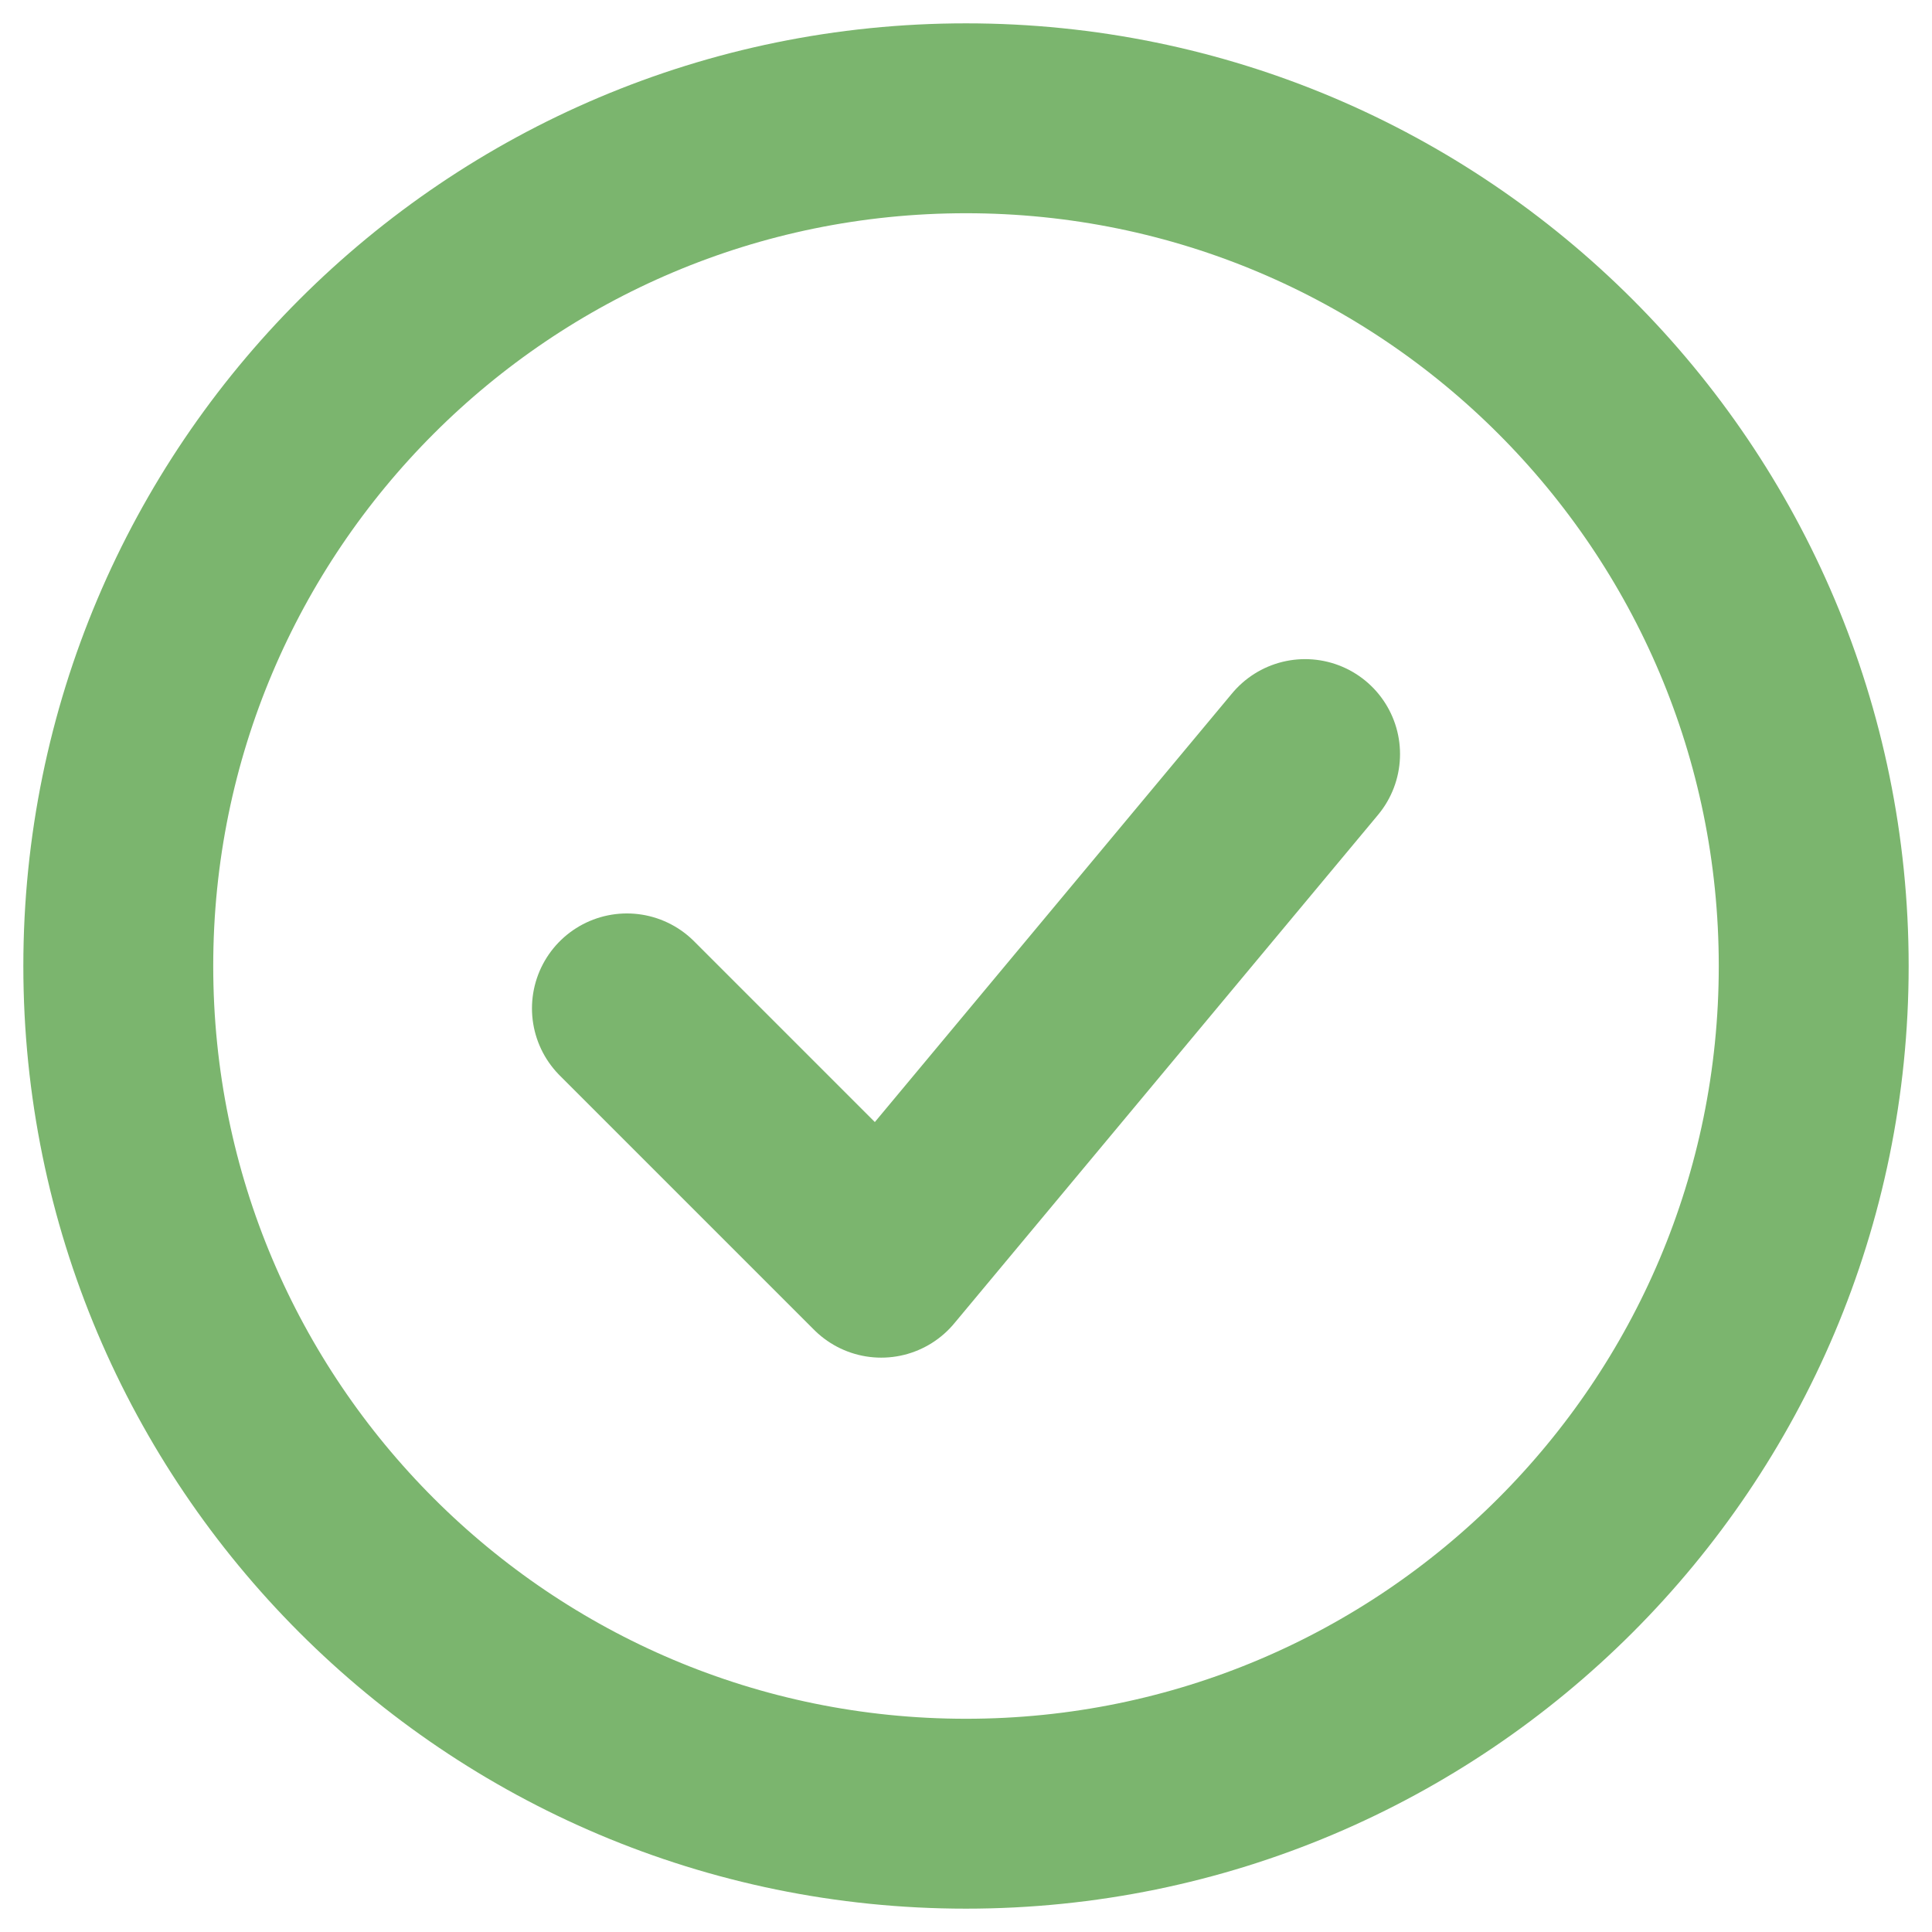
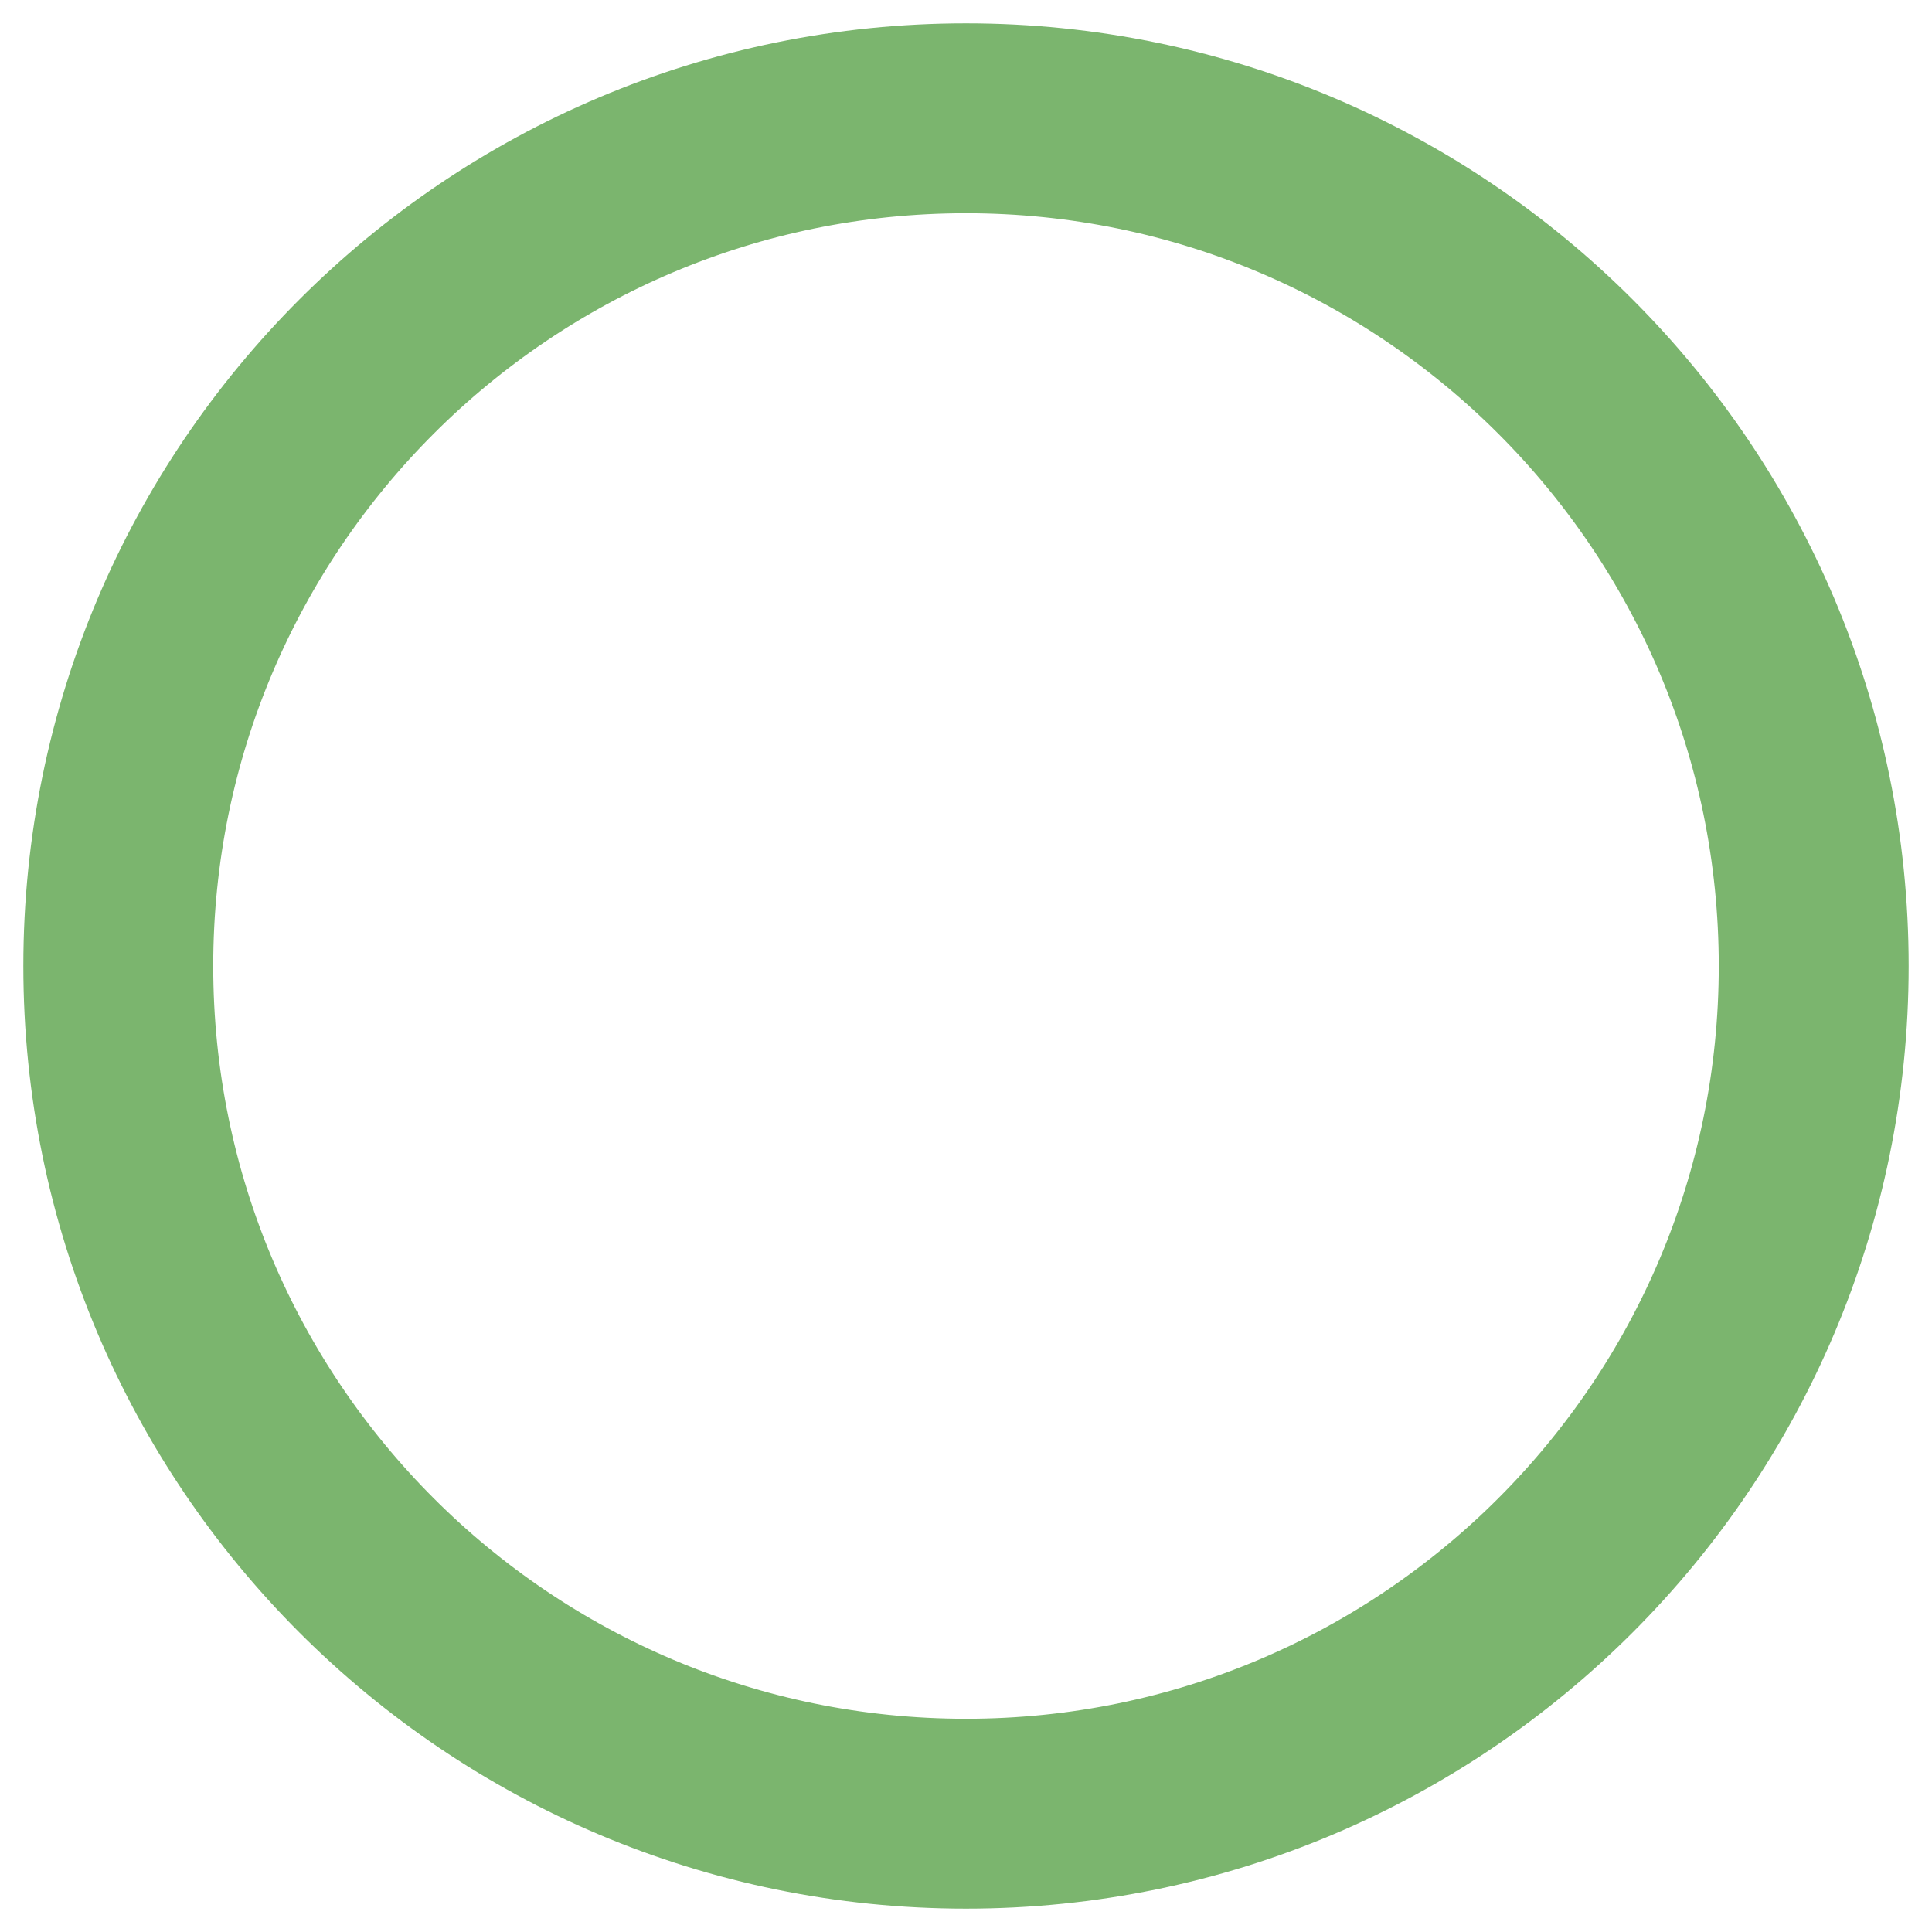
<svg xmlns="http://www.w3.org/2000/svg" width="49" height="49" viewBox="0 0 49 49" fill="none">
-   <path d="M15.9 25.575L22.35 32.025L33.1 19.125" stroke="#7BB56E" stroke-width="4.816" stroke-linecap="round" stroke-linejoin="round" />
  <path d="M24.5 46C36.374 46 46 36.374 46 24.5C46 12.626 36.374 3 24.5 3C12.626 3 3 12.626 3 24.5C3 36.374 12.626 46 24.5 46Z" stroke="#7BB56E" stroke-width="4.816" />
</svg>